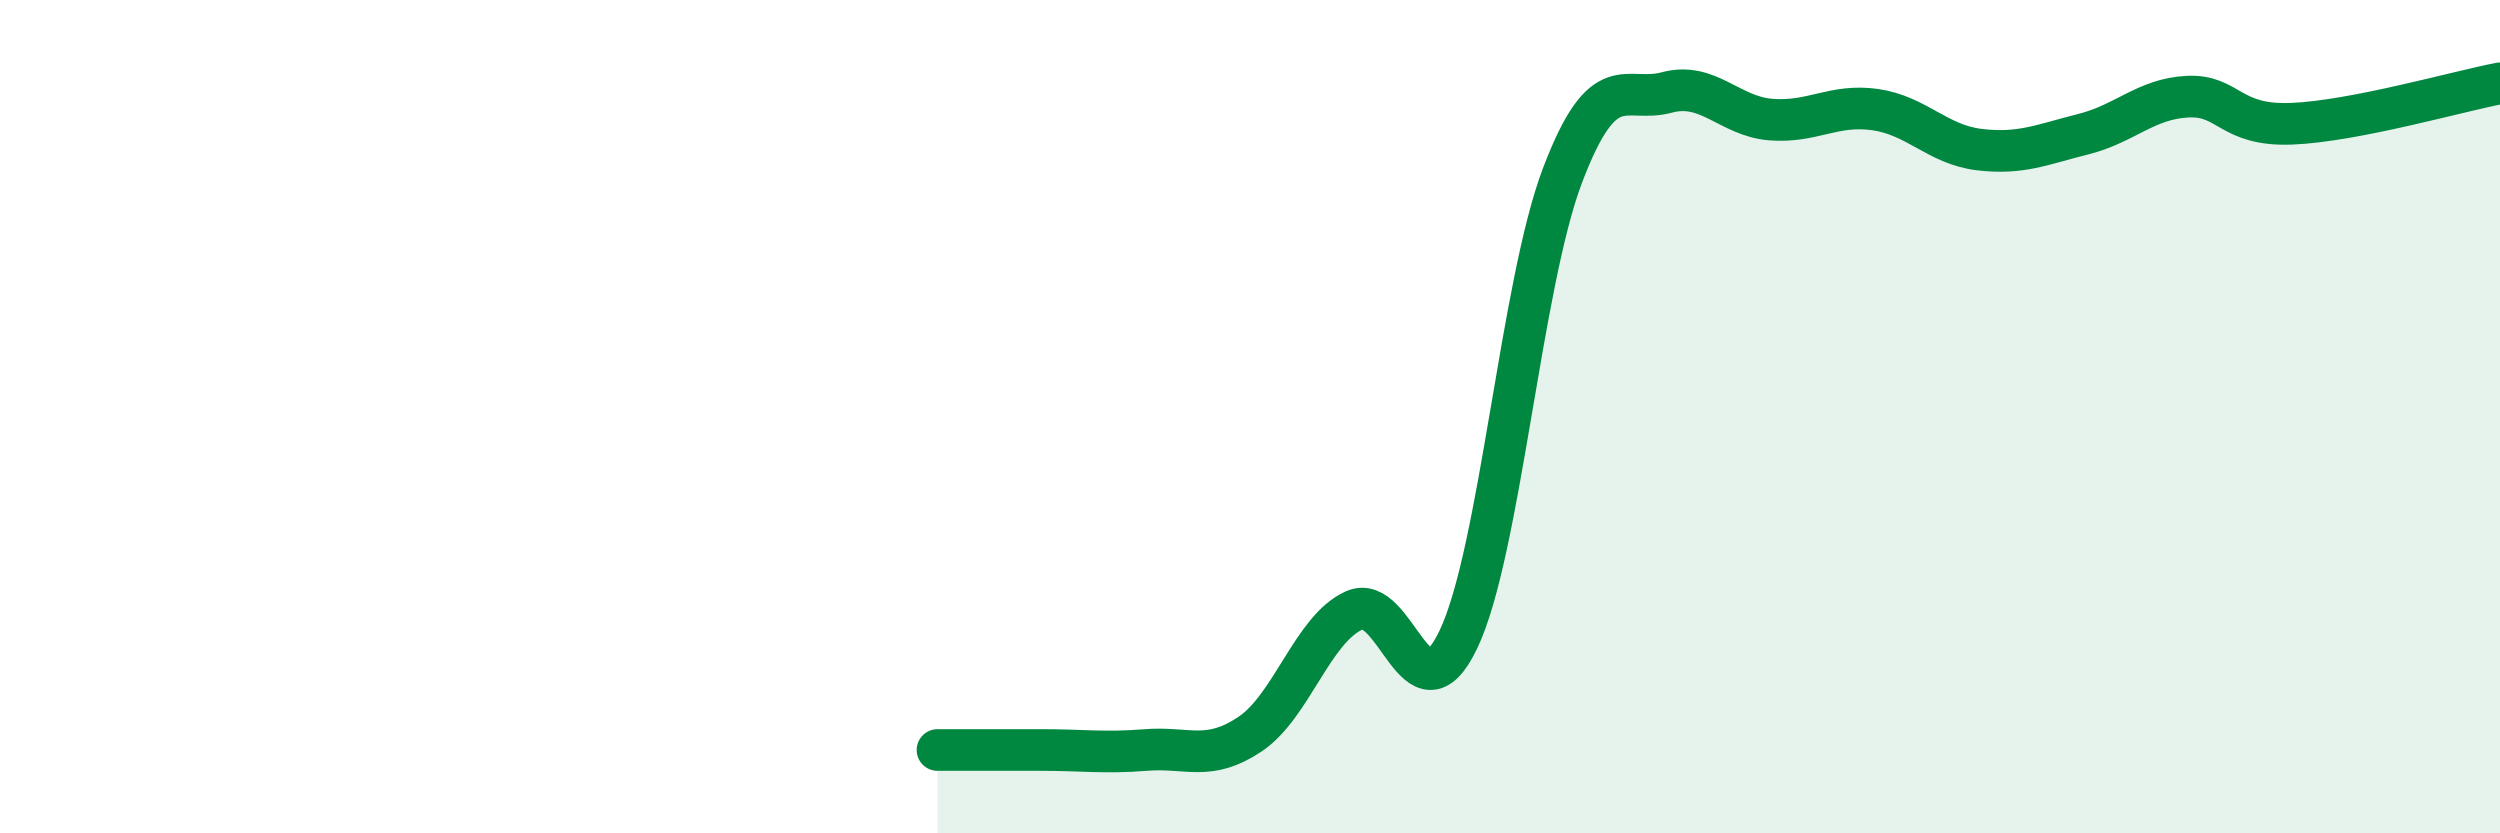
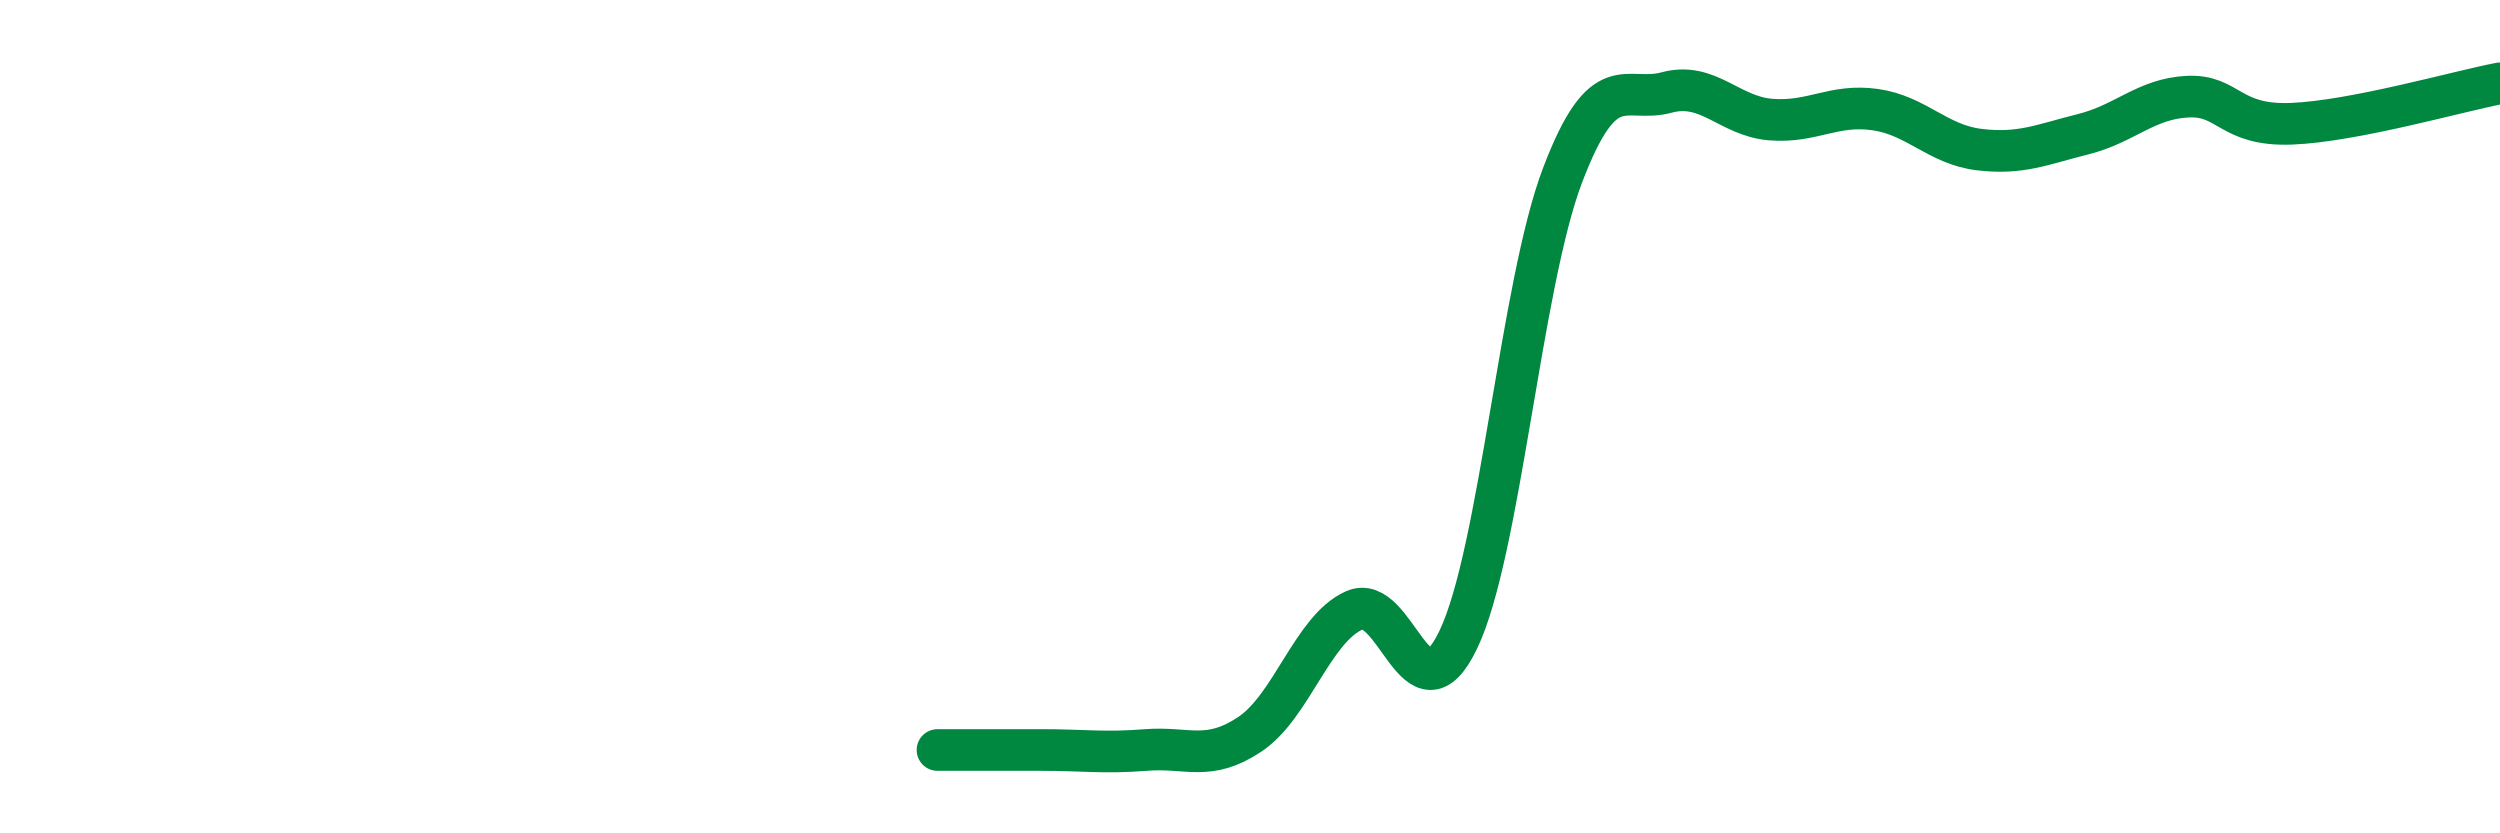
<svg xmlns="http://www.w3.org/2000/svg" width="60" height="20" viewBox="0 0 60 20">
-   <path d="M 22.5,18 C 23,18 24,18 25,18 C 26,18 26.5,18.08 27.5,18 C 28.5,17.92 29,18.29 30,17.62 C 31,16.95 31.5,15.1 32.5,14.65 C 33.5,14.2 34,17.44 35,15.35 C 36,13.26 36.5,6.84 37.5,4.21 C 38.5,1.58 39,2.49 40,2.22 C 41,1.95 41.5,2.79 42.5,2.87 C 43.5,2.95 44,2.49 45,2.63 C 46,2.77 46.5,3.47 47.5,3.59 C 48.5,3.71 49,3.47 50,3.22 C 51,2.97 51.5,2.37 52.5,2.32 C 53.5,2.27 53.5,3.03 55,2.97 C 56.5,2.91 59,2.19 60,2L60 20L22.5 20Z" fill="#008740" opacity="0.1" stroke-linecap="round" stroke-linejoin="round" />
  <path d="M 22.5,18 C 23,18 24,18 25,18 C 26,18 26.5,18.08 27.5,18 C 28.5,17.92 29,18.29 30,17.62 C 31,16.95 31.5,15.1 32.5,14.65 C 33.5,14.2 34,17.44 35,15.35 C 36,13.26 36.5,6.84 37.5,4.21 C 38.5,1.58 39,2.49 40,2.22 C 41,1.95 41.5,2.79 42.5,2.87 C 43.5,2.95 44,2.49 45,2.63 C 46,2.77 46.5,3.47 47.5,3.59 C 48.5,3.71 49,3.47 50,3.22 C 51,2.97 51.5,2.37 52.5,2.32 C 53.5,2.27 53.5,3.03 55,2.97 C 56.5,2.91 59,2.19 60,2" stroke="#008740" stroke-width="1" fill="none" stroke-linecap="round" stroke-linejoin="round" />
</svg>